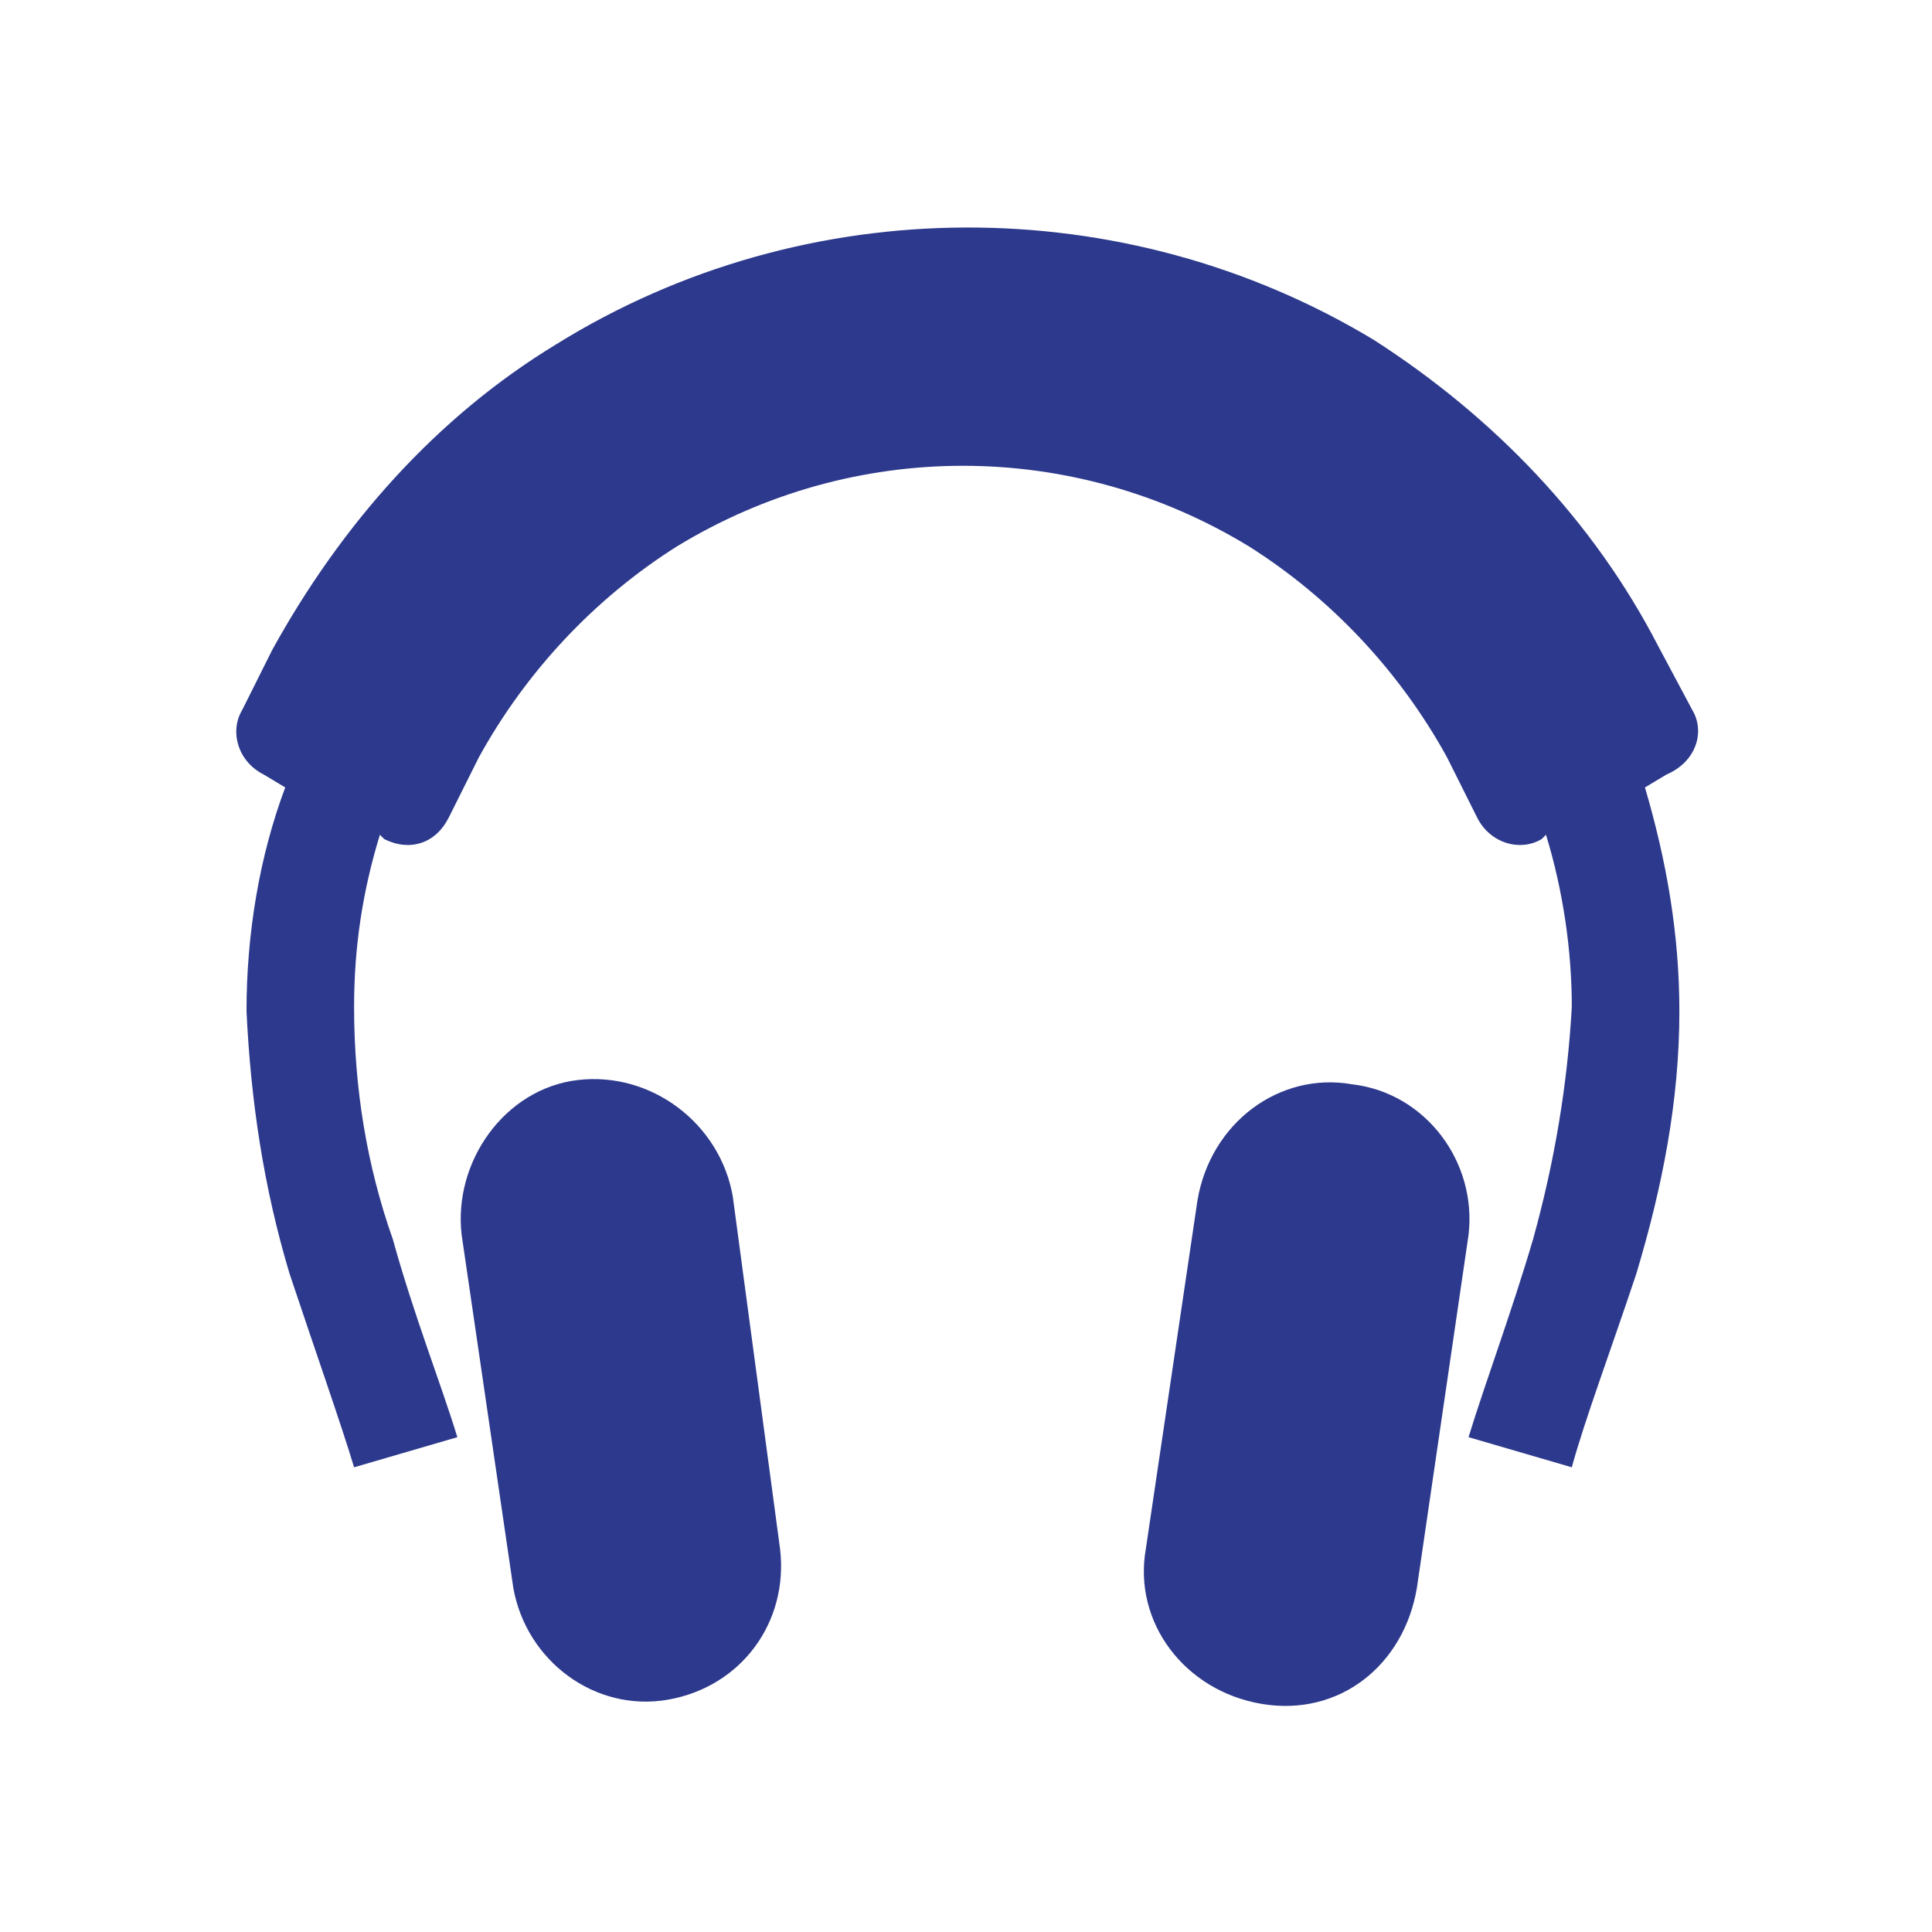
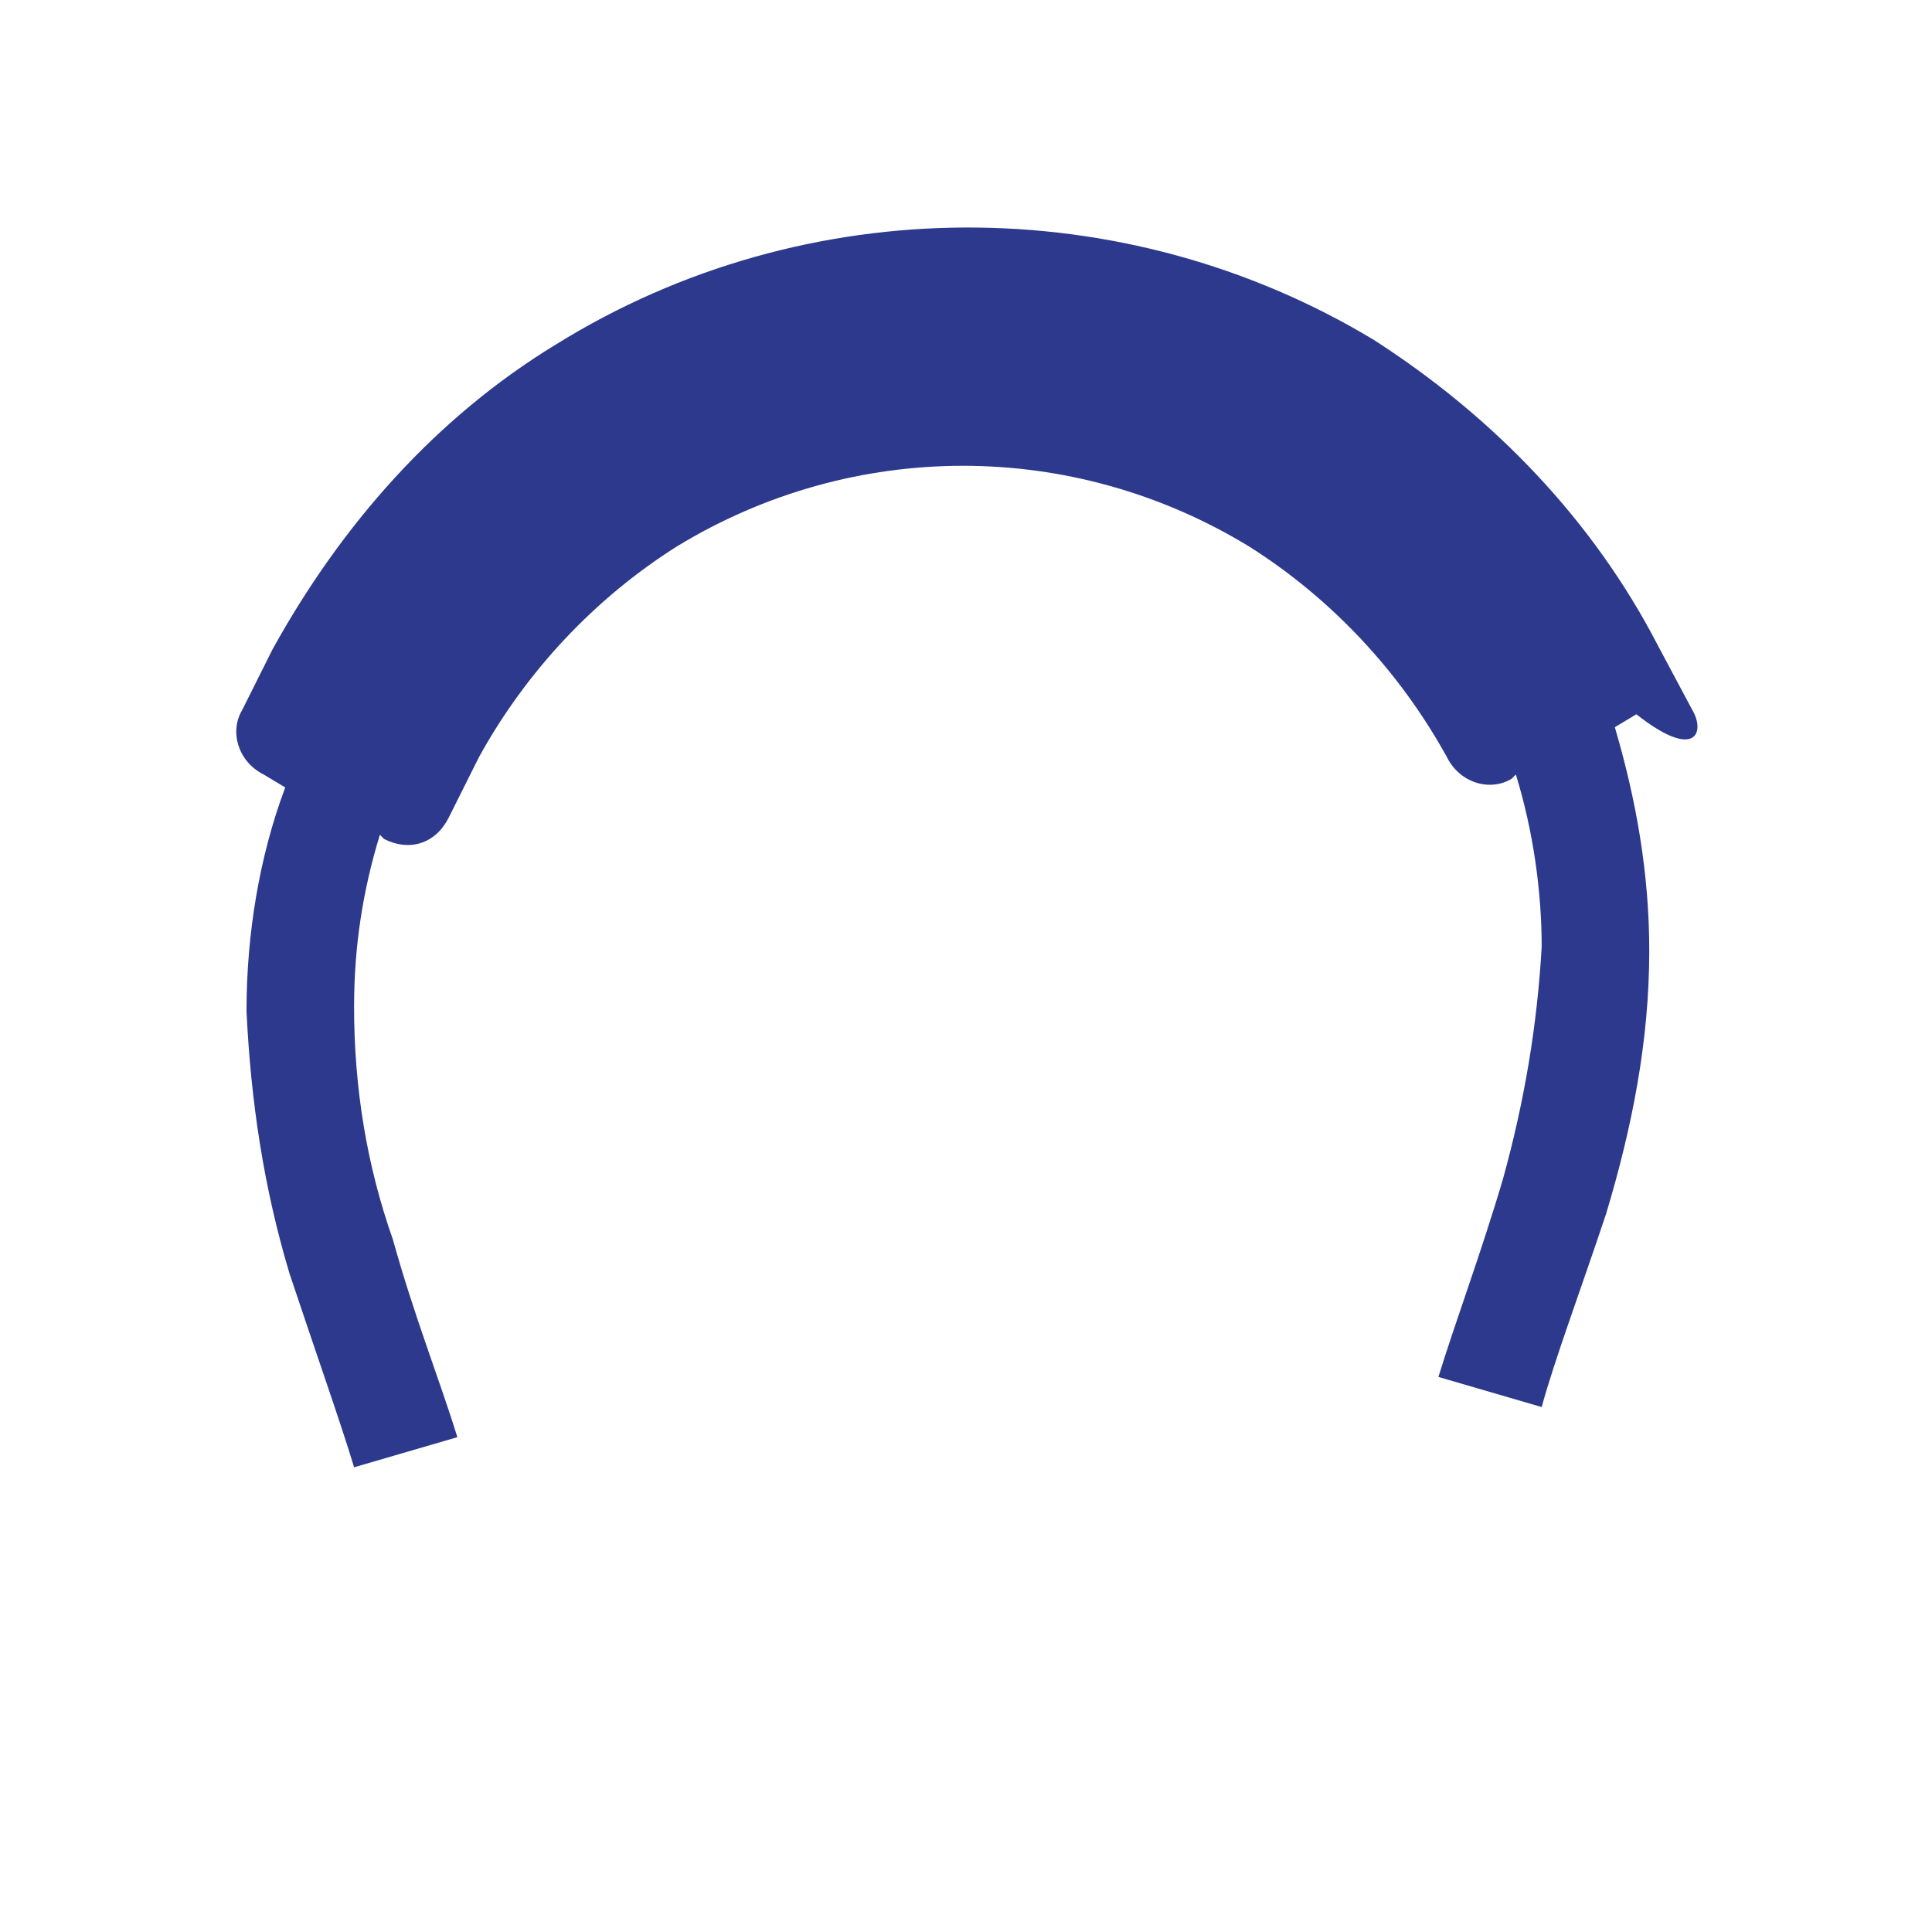
<svg xmlns="http://www.w3.org/2000/svg" version="1.1" id="レイヤー_1" x="0px" y="0px" viewBox="0 0 44.9 44.9" style="enable-background:new 0 0 44.9 44.9;" xml:space="preserve">
  <style type="text/css">
	.st0{fill:#2C398C;}
</style>
  <g id="グループ_2134" transform="translate(-3.271)">
-     <path id="パス_5385" class="st0" d="M20.3,27.8c-0.3-1.7-1.9-2.9-3.6-2.7s-2.9,1.9-2.7,3.6l1.2,8.2c0.3,1.7,1.9,2.9,3.6,2.6   c1.7-0.3,2.8-1.8,2.6-3.5L20.3,27.8z" />
-     <path id="パス_5386" class="st0" d="M34.7,25.2c-1.7-0.3-3.3,0.9-3.6,2.7c0,0,0,0,0,0L29.9,36c-0.3,1.7,0.9,3.3,2.7,3.6   s3.3-0.9,3.6-2.7l0,0l1.2-8.2C37.6,27,36.4,25.4,34.7,25.2C34.7,25.2,34.7,25.2,34.7,25.2z" />
-     <path id="パス_5387" class="st0" d="M42.6,16.5L41.8,15c-1.5-2.9-3.8-5.3-6.6-7.1C29.4,4.4,22,4.4,16.2,8c-2.8,1.7-5,4.2-6.6,7.1   l-0.7,1.4C8.6,17,8.8,17.7,9.4,18c0,0,0,0,0,0l0.5,0.3C9.3,19.9,9,21.7,9,23.5c0.1,2.1,0.4,4.1,1,6.1c0.6,1.8,1.2,3.5,1.5,4.5   l2.4-0.7c-0.4-1.3-1-2.8-1.5-4.6c-0.6-1.7-0.9-3.5-0.9-5.4c0-1.4,0.2-2.7,0.6-4l0.1,0.1c0.6,0.3,1.2,0.1,1.5-0.5l0.7-1.4   c1.1-2,2.7-3.7,4.6-4.9c4.1-2.5,9.2-2.5,13.3,0c1.9,1.2,3.5,2.9,4.6,4.9l0.7,1.4c0.3,0.6,1,0.8,1.5,0.5l0.1-0.1   c0.4,1.3,0.6,2.7,0.6,4c-0.1,1.8-0.4,3.6-0.9,5.4c-0.5,1.7-1.1,3.3-1.5,4.6l2.4,0.7c0.3-1.1,0.9-2.7,1.5-4.5c0.6-2,1-4,1-6.1   c0-1.8-0.3-3.5-0.8-5.2l0.5-0.3C42.7,17.7,42.9,17,42.6,16.5C42.6,16.5,42.6,16.5,42.6,16.5z" />
+     <path id="パス_5387" class="st0" d="M42.6,16.5L41.8,15c-1.5-2.9-3.8-5.3-6.6-7.1C29.4,4.4,22,4.4,16.2,8c-2.8,1.7-5,4.2-6.6,7.1   l-0.7,1.4C8.6,17,8.8,17.7,9.4,18c0,0,0,0,0,0l0.5,0.3C9.3,19.9,9,21.7,9,23.5c0.1,2.1,0.4,4.1,1,6.1c0.6,1.8,1.2,3.5,1.5,4.5   l2.4-0.7c-0.4-1.3-1-2.8-1.5-4.6c-0.6-1.7-0.9-3.5-0.9-5.4c0-1.4,0.2-2.7,0.6-4l0.1,0.1c0.6,0.3,1.2,0.1,1.5-0.5l0.7-1.4   c1.1-2,2.7-3.7,4.6-4.9c4.1-2.5,9.2-2.5,13.3,0c1.9,1.2,3.5,2.9,4.6,4.9c0.3,0.6,1,0.8,1.5,0.5l0.1-0.1   c0.4,1.3,0.6,2.7,0.6,4c-0.1,1.8-0.4,3.6-0.9,5.4c-0.5,1.7-1.1,3.3-1.5,4.6l2.4,0.7c0.3-1.1,0.9-2.7,1.5-4.5c0.6-2,1-4,1-6.1   c0-1.8-0.3-3.5-0.8-5.2l0.5-0.3C42.7,17.7,42.9,17,42.6,16.5C42.6,16.5,42.6,16.5,42.6,16.5z" />
  </g>
</svg>